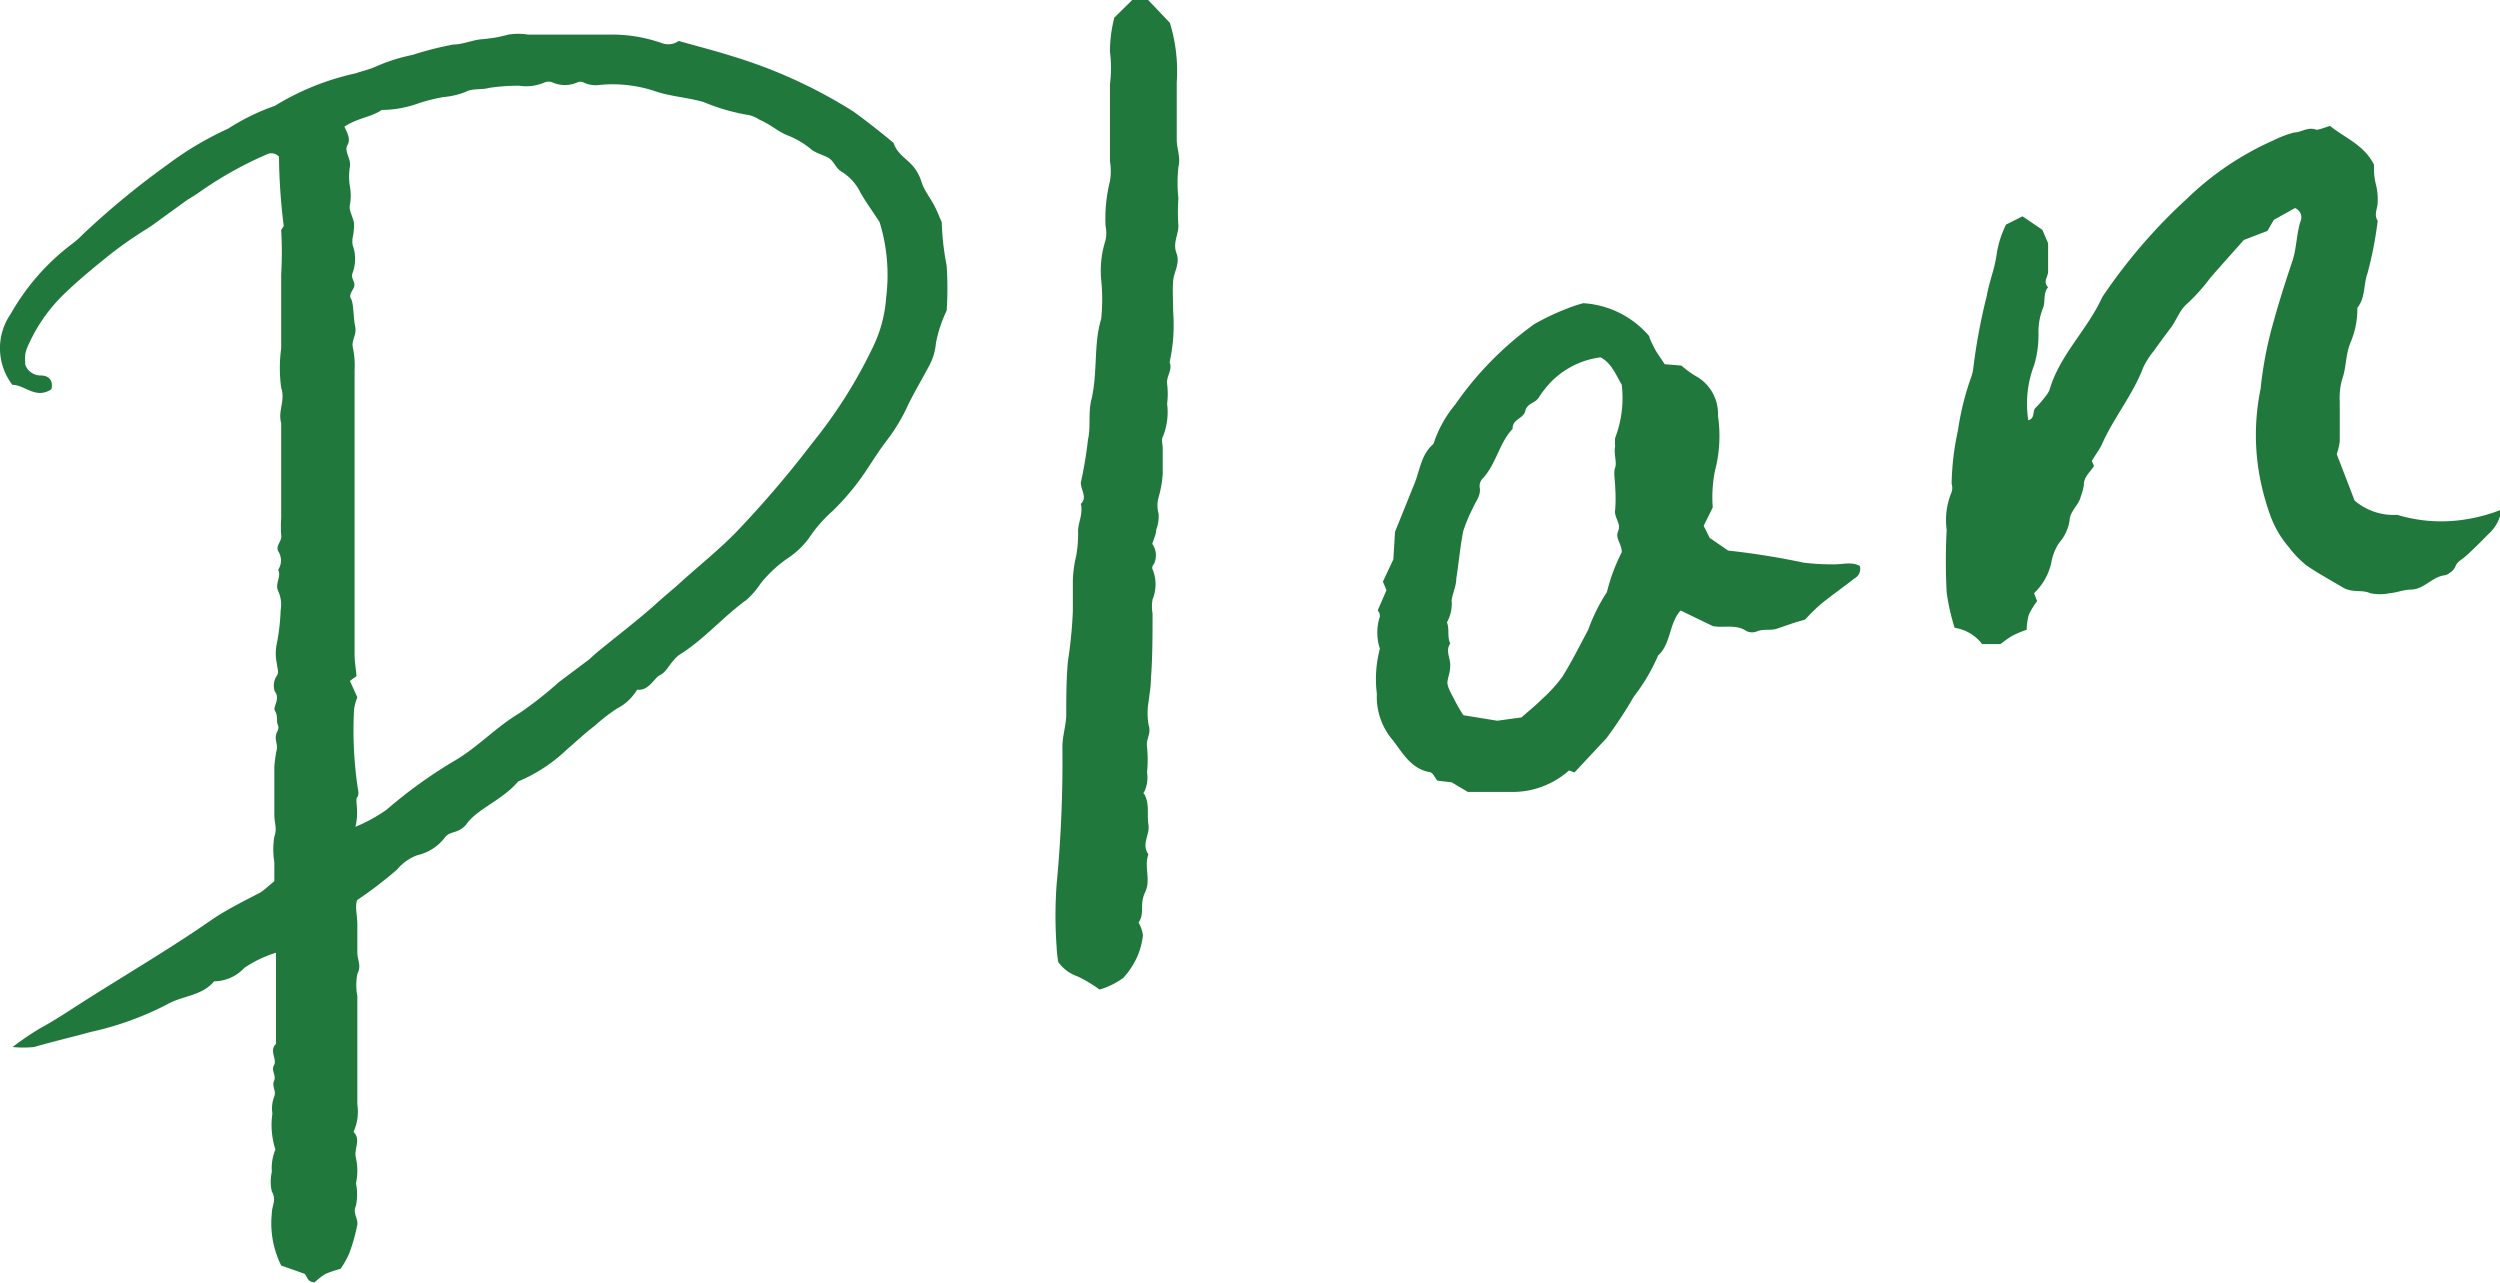
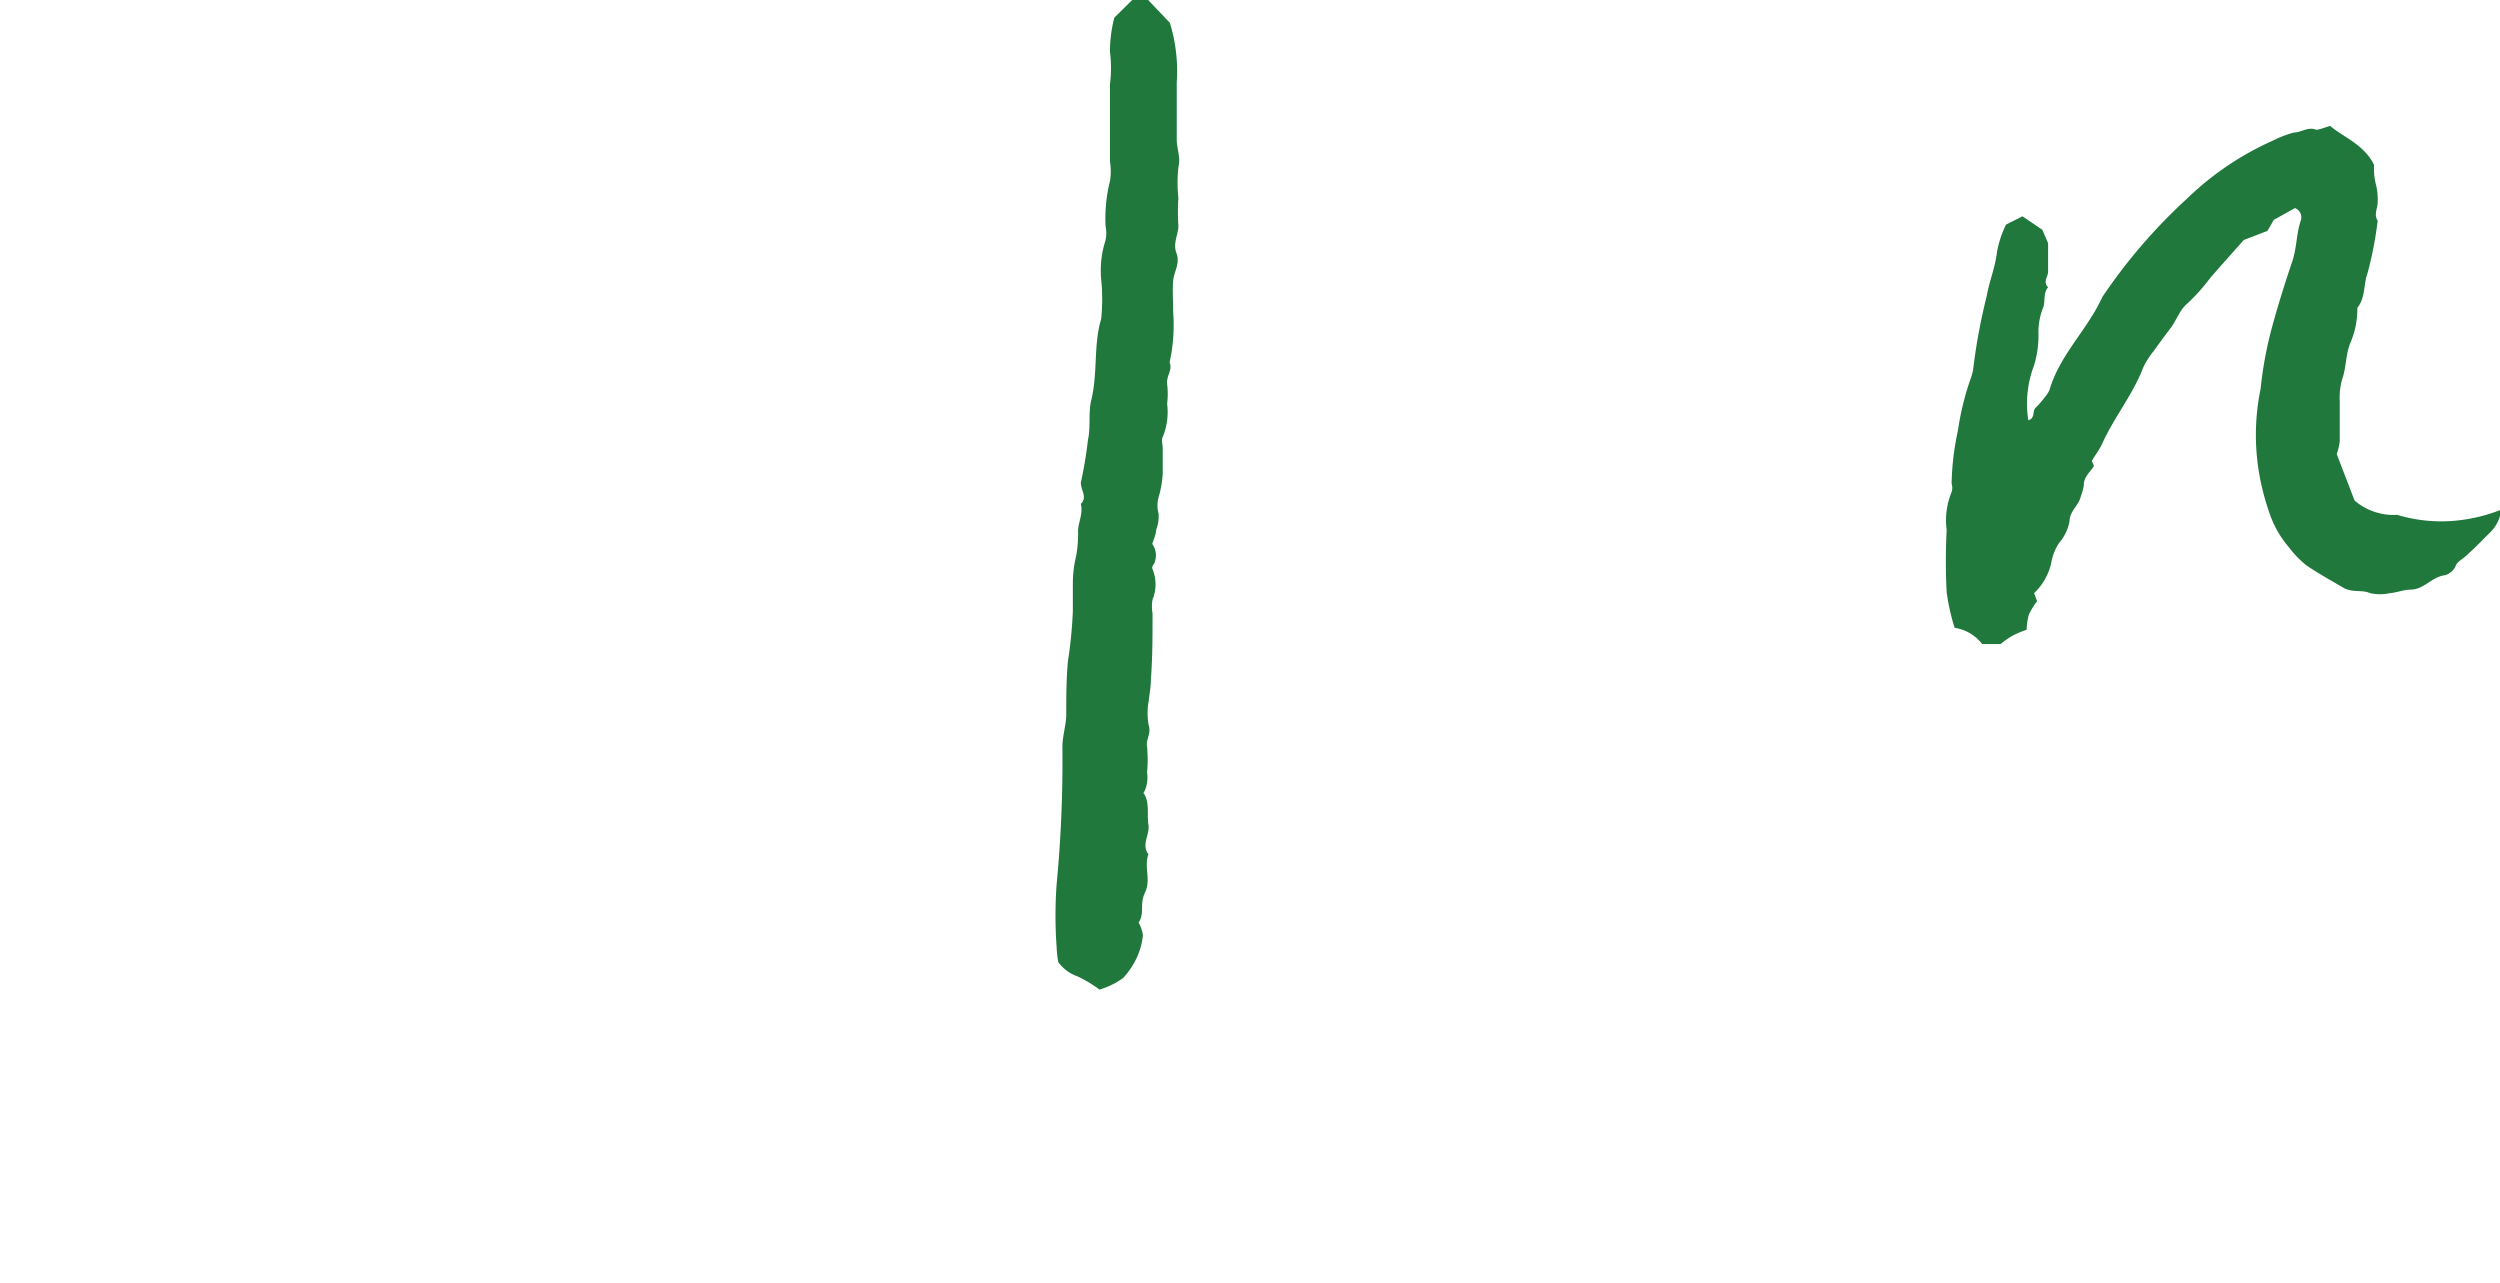
<svg xmlns="http://www.w3.org/2000/svg" viewBox="0 0 90.95 46.67">
  <defs>
    <style>.cls-1{fill:#20783c;}</style>
  </defs>
  <g id="レイヤー_2" data-name="レイヤー 2">
    <g id="レイヤー_1-2" data-name="レイヤー 1">
-       <path class="cls-1" d="M24.69,1.49c.71.2,1.37.37,2,.57a18,18,0,0,1,4.36,2c.5.36,1,.76,1.46,1.14.13.43.55.61.78.94s.21.49.34.73.25.4.36.61.17.38.27.6a9.93,9.93,0,0,0,.18,1.59,12.69,12.69,0,0,1,0,1.63,4.67,4.67,0,0,0-.39,1.18,2.15,2.15,0,0,1-.27.87c-.24.45-.5.89-.73,1.35A6.58,6.58,0,0,1,32.28,16c-.25.32-.47.67-.69,1a9,9,0,0,1-1.3,1.59,5,5,0,0,0-.87,1,3,3,0,0,1-.75.71,4.65,4.65,0,0,0-1,.93,3,3,0,0,1-.52.6c-.86.62-1.55,1.45-2.45,2a1.39,1.39,0,0,0-.21.21c-.16.18-.28.43-.48.52s-.41.59-.83.53a1.83,1.83,0,0,1-.74.69,6.79,6.79,0,0,0-.81.63c-.36.27-.68.58-1,.85a5.85,5.85,0,0,1-1.78,1.17c-.58.69-1.51,1-1.9,1.58-.3.33-.57.21-.76.45a1.73,1.73,0,0,1-1,.65,1.7,1.7,0,0,0-.74.52A15,15,0,0,1,13,32.74c-.1.21,0,.56,0,.9s0,.69,0,1,.16.49,0,.79a2.19,2.19,0,0,0,0,.81c0,1.32,0,2.63,0,3.94a1.77,1.77,0,0,1-.14,1c.29.28,0,.62.09.95a2.17,2.17,0,0,1,0,.92,2,2,0,0,1,0,.81c-.13.27.08.46.05.69a6.41,6.41,0,0,1-.3,1.06,3.44,3.44,0,0,1-.31.55,4.11,4.11,0,0,0-.56.19,2.4,2.4,0,0,0-.38.3c-.27,0-.26-.2-.37-.31l-.85-.3a3.46,3.46,0,0,1-.34-1.91c0-.26.18-.49,0-.78a1.57,1.57,0,0,1,0-.72,1.75,1.75,0,0,1,.13-.81,2.9,2.9,0,0,1-.11-1.31,1.19,1.19,0,0,1,.06-.6c.1-.21-.09-.38,0-.59s-.12-.37,0-.57-.19-.54.07-.77c0-.28,0-.55,0-.83v-.83c0-.27,0-.55,0-.82s0-.55,0-.84a4.36,4.36,0,0,0-1.15.55,1.51,1.51,0,0,1-1.1.49c-.45.54-1.16.52-1.71.84a11.25,11.25,0,0,1-2.77,1c-.69.19-1.38.35-2.07.55a3.79,3.79,0,0,1-.78,0,9.9,9.9,0,0,1,1-.68c.42-.23.83-.49,1.23-.75,1.67-1.08,3.39-2.07,5-3.19.57-.39,1.19-.69,1.78-1,.17-.11.32-.26.51-.41,0-.22,0-.46,0-.7a2.82,2.82,0,0,1,0-.92c.11-.29,0-.52,0-.78s0-.62,0-.93,0-.55,0-.83a5,5,0,0,1,.1-.69c0-.19-.11-.37,0-.58s0-.25,0-.38,0-.27-.08-.4.21-.43,0-.69a.64.64,0,0,1,.08-.59c.08-.14,0-.26,0-.39a1.74,1.74,0,0,1,0-.81,7.76,7.76,0,0,0,.13-1.17,1.2,1.2,0,0,0-.09-.7c-.13-.27.13-.52,0-.77a.62.62,0,0,0,0-.68c-.1-.21.15-.36.11-.58a4.24,4.24,0,0,1,0-.62V15.49s0-.07,0-.1c-.13-.43.16-.82,0-1.28a5.32,5.32,0,0,1,0-1.44V11.32c0-.45,0-.9,0-1.34a14.25,14.25,0,0,0,0-1.6c0-.05.1-.13.09-.18a21.43,21.43,0,0,1-.17-2.5.37.37,0,0,0-.43-.09A13.75,13.75,0,0,0,7.34,6.93a5.54,5.54,0,0,1-.51.33L6,7.86c-.25.18-.49.37-.76.53a14.09,14.09,0,0,0-1.4,1c-.51.41-1,.82-1.47,1.27a5.91,5.91,0,0,0-1.31,1.83,1.53,1.53,0,0,0-.14.39,2.54,2.54,0,0,0,0,.39.59.59,0,0,0,.57.39c.26,0,.46.16.38.5C1.31,14.54.9,14,.45,14a2.19,2.19,0,0,1-.06-2.58A8.3,8.3,0,0,1,2.6,8.89,3.15,3.15,0,0,0,3,8.54,29.44,29.44,0,0,1,6.08,6,11.87,11.87,0,0,1,8.3,4.68,8,8,0,0,1,10,3.85a9.44,9.44,0,0,1,2.93-1.18c.23-.08.46-.13.68-.22A6.37,6.37,0,0,1,15,2a12,12,0,0,1,1.49-.38c.33,0,.66-.15,1-.19a5,5,0,0,0,1-.17,2.16,2.16,0,0,1,.72,0l2.9,0a5.47,5.47,0,0,1,2,.32A.66.66,0,0,0,24.69,1.49ZM12.53,4.61c.1.22.24.45.11.67s.14.5.09.78a2.17,2.17,0,0,0,0,.72,1.89,1.89,0,0,1,0,.67c-.05.2.12.45.15.68a2.21,2.21,0,0,1-.05.51.88.88,0,0,0,0,.28,1.46,1.46,0,0,1,0,1c-.08.2.09.32.06.48s-.22.3-.12.47.08.68.15,1-.15.5-.08.79a3.1,3.1,0,0,1,.06.81q0,2.07,0,4.14c0,2.07,0,4.14,0,6.21,0,.26.05.52.07.78l-.24.17.27.6a1.79,1.79,0,0,0-.12.45,14.16,14.16,0,0,0,.16,3c0,.05,0,.13-.05.19s0,.31,0,.48a2.15,2.15,0,0,1-.06.59,5.79,5.79,0,0,0,1.13-.62,17.31,17.31,0,0,1,2.42-1.75c.88-.5,1.55-1.25,2.41-1.76a14.23,14.23,0,0,0,1.45-1.14L21.42,24c.13-.11.25-.23.39-.34.66-.54,1.34-1.06,2-1.64.33-.31.68-.58,1-.88.67-.6,1.37-1.16,2-1.81a38.31,38.31,0,0,0,2.74-3.21,17.59,17.59,0,0,0,2.23-3.54,4.89,4.89,0,0,0,.46-1.77A6.56,6.56,0,0,0,32,8.08c-.28-.43-.5-.73-.69-1.06a1.84,1.84,0,0,0-.67-.76c-.24-.13-.29-.39-.49-.51s-.45-.17-.63-.31a3.1,3.1,0,0,0-.88-.52c-.33-.13-.62-.4-1-.56a1.27,1.27,0,0,0-.38-.17,7.43,7.43,0,0,1-1.67-.48c-.59-.17-1.21-.2-1.78-.4a4.89,4.89,0,0,0-2-.22,1,1,0,0,1-.6-.1A.28.28,0,0,0,21,3a1.13,1.13,0,0,1-.9,0,.37.37,0,0,0-.29,0,1.67,1.67,0,0,1-.91.12,6.87,6.87,0,0,0-1.12.08c-.29.08-.58,0-.86.15a2.78,2.78,0,0,1-.78.18,6.43,6.43,0,0,0-.89.22A4,4,0,0,1,13.89,4C13.49,4.27,13,4.29,12.53,4.61Z" />
      <path class="cls-1" d="M91,18.54a1.41,1.41,0,0,1-.45.87c-.29.29-.58.59-.89.86-.13.11-.28.17-.34.36a.62.62,0,0,1-.21.22.42.42,0,0,1-.18.08c-.46.06-.74.51-1.22.52-.26,0-.51.11-.77.13a1.68,1.68,0,0,1-.71,0c-.31-.14-.65,0-1-.21s-.9-.51-1.32-.8a3.53,3.53,0,0,1-.63-.65,3.72,3.72,0,0,1-.68-1.15,9.21,9.21,0,0,1-.36-1.27,8.3,8.3,0,0,1,0-3.35,14.1,14.1,0,0,1,.49-2.51c.2-.72.43-1.44.67-2.15.16-.49.14-1,.31-1.49a.36.36,0,0,0-.22-.43L82.72,8l-.23.4-.86.33c-.45.51-.84.94-1.22,1.38a7.1,7.1,0,0,1-.81.91c-.31.25-.41.62-.63.91s-.41.55-.61.83a3,3,0,0,0-.39.61c-.38,1-1.07,1.82-1.5,2.79-.1.21-.25.4-.37.61l.08.18c-.14.23-.38.4-.37.71a2.19,2.19,0,0,1-.11.4c-.07.32-.4.53-.41.89a1.61,1.61,0,0,1-.38.8,1.92,1.92,0,0,0-.29.75A2.19,2.19,0,0,1,74,21.58l.11.29a2.67,2.67,0,0,0-.3.49,2.2,2.2,0,0,0-.08.55,3.65,3.65,0,0,0-.54.23,4.27,4.27,0,0,0-.41.29l-.67,0a1.55,1.55,0,0,0-1-.59,7.68,7.68,0,0,1-.29-1.29,21.47,21.47,0,0,1,0-2.27A2.67,2.67,0,0,1,71,17.9a.49.49,0,0,0,0-.3,9.79,9.79,0,0,1,.23-1.94,10.12,10.12,0,0,1,.46-1.88,1.56,1.56,0,0,0,.1-.4,21.2,21.2,0,0,1,.49-2.62c.09-.53.3-1,.37-1.59a3.75,3.75,0,0,1,.33-1l.6-.3.72.49.21.49c0,.27,0,.55,0,.82v.21c0,.19-.2.37,0,.57-.2.23-.08.55-.2.79a2.37,2.37,0,0,0-.15.9A3.8,3.8,0,0,1,74,13.29a3.9,3.9,0,0,0-.21,2c.26-.08.14-.33.26-.45a3.17,3.17,0,0,0,.34-.39,1.06,1.06,0,0,0,.17-.26c.37-1.28,1.38-2.19,1.92-3.38a19.88,19.88,0,0,1,3.08-3.58,10.8,10.8,0,0,1,3.14-2.12,3.94,3.94,0,0,1,.76-.29c.26,0,.5-.22.8-.1.12,0,.31-.08.51-.14C85.26,5,86,5.25,86.37,6a2.31,2.31,0,0,0,.06.69,2.22,2.22,0,0,1,.07.67c0,.22-.15.45,0,.67a13.43,13.43,0,0,1-.37,1.91c-.15.41-.07.89-.37,1.26a3.13,3.13,0,0,1-.26,1.29c-.17.43-.14.88-.29,1.3a2.46,2.46,0,0,0-.09.82c0,.48,0,1,0,1.45a2.21,2.21,0,0,1-.11.46l.65,1.69a2.18,2.18,0,0,0,1.55.52,5.54,5.54,0,0,0,2.46.17A6,6,0,0,0,91,18.54ZM73.63,15.69l0,0h0Z" />
-       <path class="cls-1" d="M52.81,28.46l-.52-.06c-.09-.11-.16-.29-.27-.31-.68-.11-1-.71-1.34-1.15a2.42,2.42,0,0,1-.59-1.7,4.32,4.32,0,0,1,.11-1.64,1.87,1.87,0,0,1,0-1.17c0-.06,0-.13-.08-.22l.32-.74-.13-.31.38-.81.06-1,.71-1.76c.2-.49.24-1.06.69-1.44a4.26,4.26,0,0,1,.79-1.43,12,12,0,0,1,2.88-2.93A8.78,8.78,0,0,1,57,11.23a5.27,5.27,0,0,1,.6-.2A3.43,3.43,0,0,1,60,12.23c0,.07.1.26.19.44s.22.34.37.58l.61.05a3.34,3.34,0,0,0,.52.38,1.57,1.57,0,0,1,.81,1.45,5,5,0,0,1-.11,2,4.89,4.89,0,0,0-.08,1.33l-.33.67.22.44.67.46a27.64,27.64,0,0,1,2.75.44,8.53,8.53,0,0,0,1.14.06c.3,0,.62-.1.9.06a.39.39,0,0,1-.19.45c-.41.32-.82.61-1.22.93a7.51,7.51,0,0,0-.58.57l-.38.11-.67.23c-.22.06-.46,0-.68.08a.47.47,0,0,1-.4,0c-.38-.26-.81-.11-1.22-.18l-1.18-.57c-.43.48-.34,1.2-.82,1.64a6.79,6.79,0,0,1-.88,1.49,15.79,15.79,0,0,1-1,1.52l-1.16,1.24-.2-.07a3.09,3.09,0,0,1-2.15.78H53.4Zm2.54-2.36c.26-.23.5-.42.72-.64a5.52,5.52,0,0,0,.77-.84c.34-.55.63-1.13.94-1.71a6.48,6.48,0,0,1,.68-1.37A6.64,6.64,0,0,1,59,20.09c0-.33-.25-.49-.13-.77s-.16-.49-.11-.77a5.72,5.72,0,0,0,0-.83c0-.24-.07-.53,0-.71s-.06-.52,0-.77a1.55,1.55,0,0,1,0-.31A4.08,4.08,0,0,0,59,14c-.23-.4-.38-.79-.77-1a3.07,3.07,0,0,0-1.81.9,4,4,0,0,0-.44.56c-.12.21-.42.2-.49.49s-.48.3-.46.65c-.5.53-.6,1.3-1.11,1.83a.39.39,0,0,0-.09.29c.06.31-.15.52-.25.77a5.53,5.53,0,0,0-.35.84c-.11.57-.16,1.14-.25,1.72,0,.26-.13.52-.17.79a1.4,1.4,0,0,1-.17.8c.1.25,0,.52.12.77-.18.26,0,.52,0,.78s-.07.4-.1.6.18.51.3.76a4.87,4.87,0,0,0,.28.47l1.23.2Z" />
      <path class="cls-1" d="M40.54.64,41.19,0h.58l.79.83A6,6,0,0,1,42.81,3c0,.69,0,1.39,0,2.08,0,.33.15.64.06,1a5.29,5.29,0,0,0,0,1.13,7.08,7.08,0,0,0,0,1c0,.34-.21.63-.07,1s-.09.67-.12,1,0,.76,0,1.14a6.26,6.26,0,0,1-.13,1.83c.12.28-.13.51-.09.79a2.89,2.89,0,0,1,0,.72,2.39,2.39,0,0,1-.16,1.21c-.06.1,0,.27,0,.41,0,.31,0,.62,0,.93a4,4,0,0,1-.15.85,1.11,1.11,0,0,0,0,.6,1.4,1.4,0,0,1-.09.59c0,.16-.09.33-.14.51a.7.7,0,0,1,.09.65c0,.08-.13.14-.08.27a1.45,1.45,0,0,1,0,1.1,1.45,1.45,0,0,0,0,.51c0,.8,0,1.59-.06,2.39,0,.26-.05.52-.08.79a2.46,2.46,0,0,0,0,.89c.1.3-.11.51-.06.78a4.81,4.81,0,0,1,0,.93,1.21,1.21,0,0,1-.1.7s-.06.07,0,.09c.2.35.09.74.15,1.11s-.27.71,0,1.08c-.17.45.1.92-.12,1.38s0,.76-.24,1.1a1.25,1.25,0,0,1,.16.47,2.65,2.65,0,0,1-.21.78,2.87,2.87,0,0,1-.51.77A2.81,2.81,0,0,1,40,36a4.84,4.84,0,0,0-.8-.48,1.44,1.44,0,0,1-.7-.52,4,4,0,0,1-.06-.55,15.76,15.76,0,0,1,0-2.28,47.2,47.2,0,0,0,.21-5c0-.37.12-.74.14-1.11,0-.66,0-1.32.06-2a16,16,0,0,0,.18-1.83c0-.35,0-.69,0-1a4.21,4.21,0,0,1,.12-1,4.49,4.49,0,0,0,.07-.9c0-.32.19-.63.1-1,.25-.23,0-.5,0-.77A14.91,14.91,0,0,0,39.58,16c.11-.48,0-1,.13-1.48.23-1,.07-2,.35-2.91a7,7,0,0,0,0-1.45,3.6,3.6,0,0,1,.16-1.42,1.27,1.27,0,0,0,0-.52,5.61,5.61,0,0,1,.16-1.63,2.16,2.16,0,0,0,0-.72c0-.93,0-1.87,0-2.8a4.7,4.7,0,0,0,0-1.19A4.93,4.93,0,0,1,40.54.64Z" />
    </g>
  </g>
</svg>